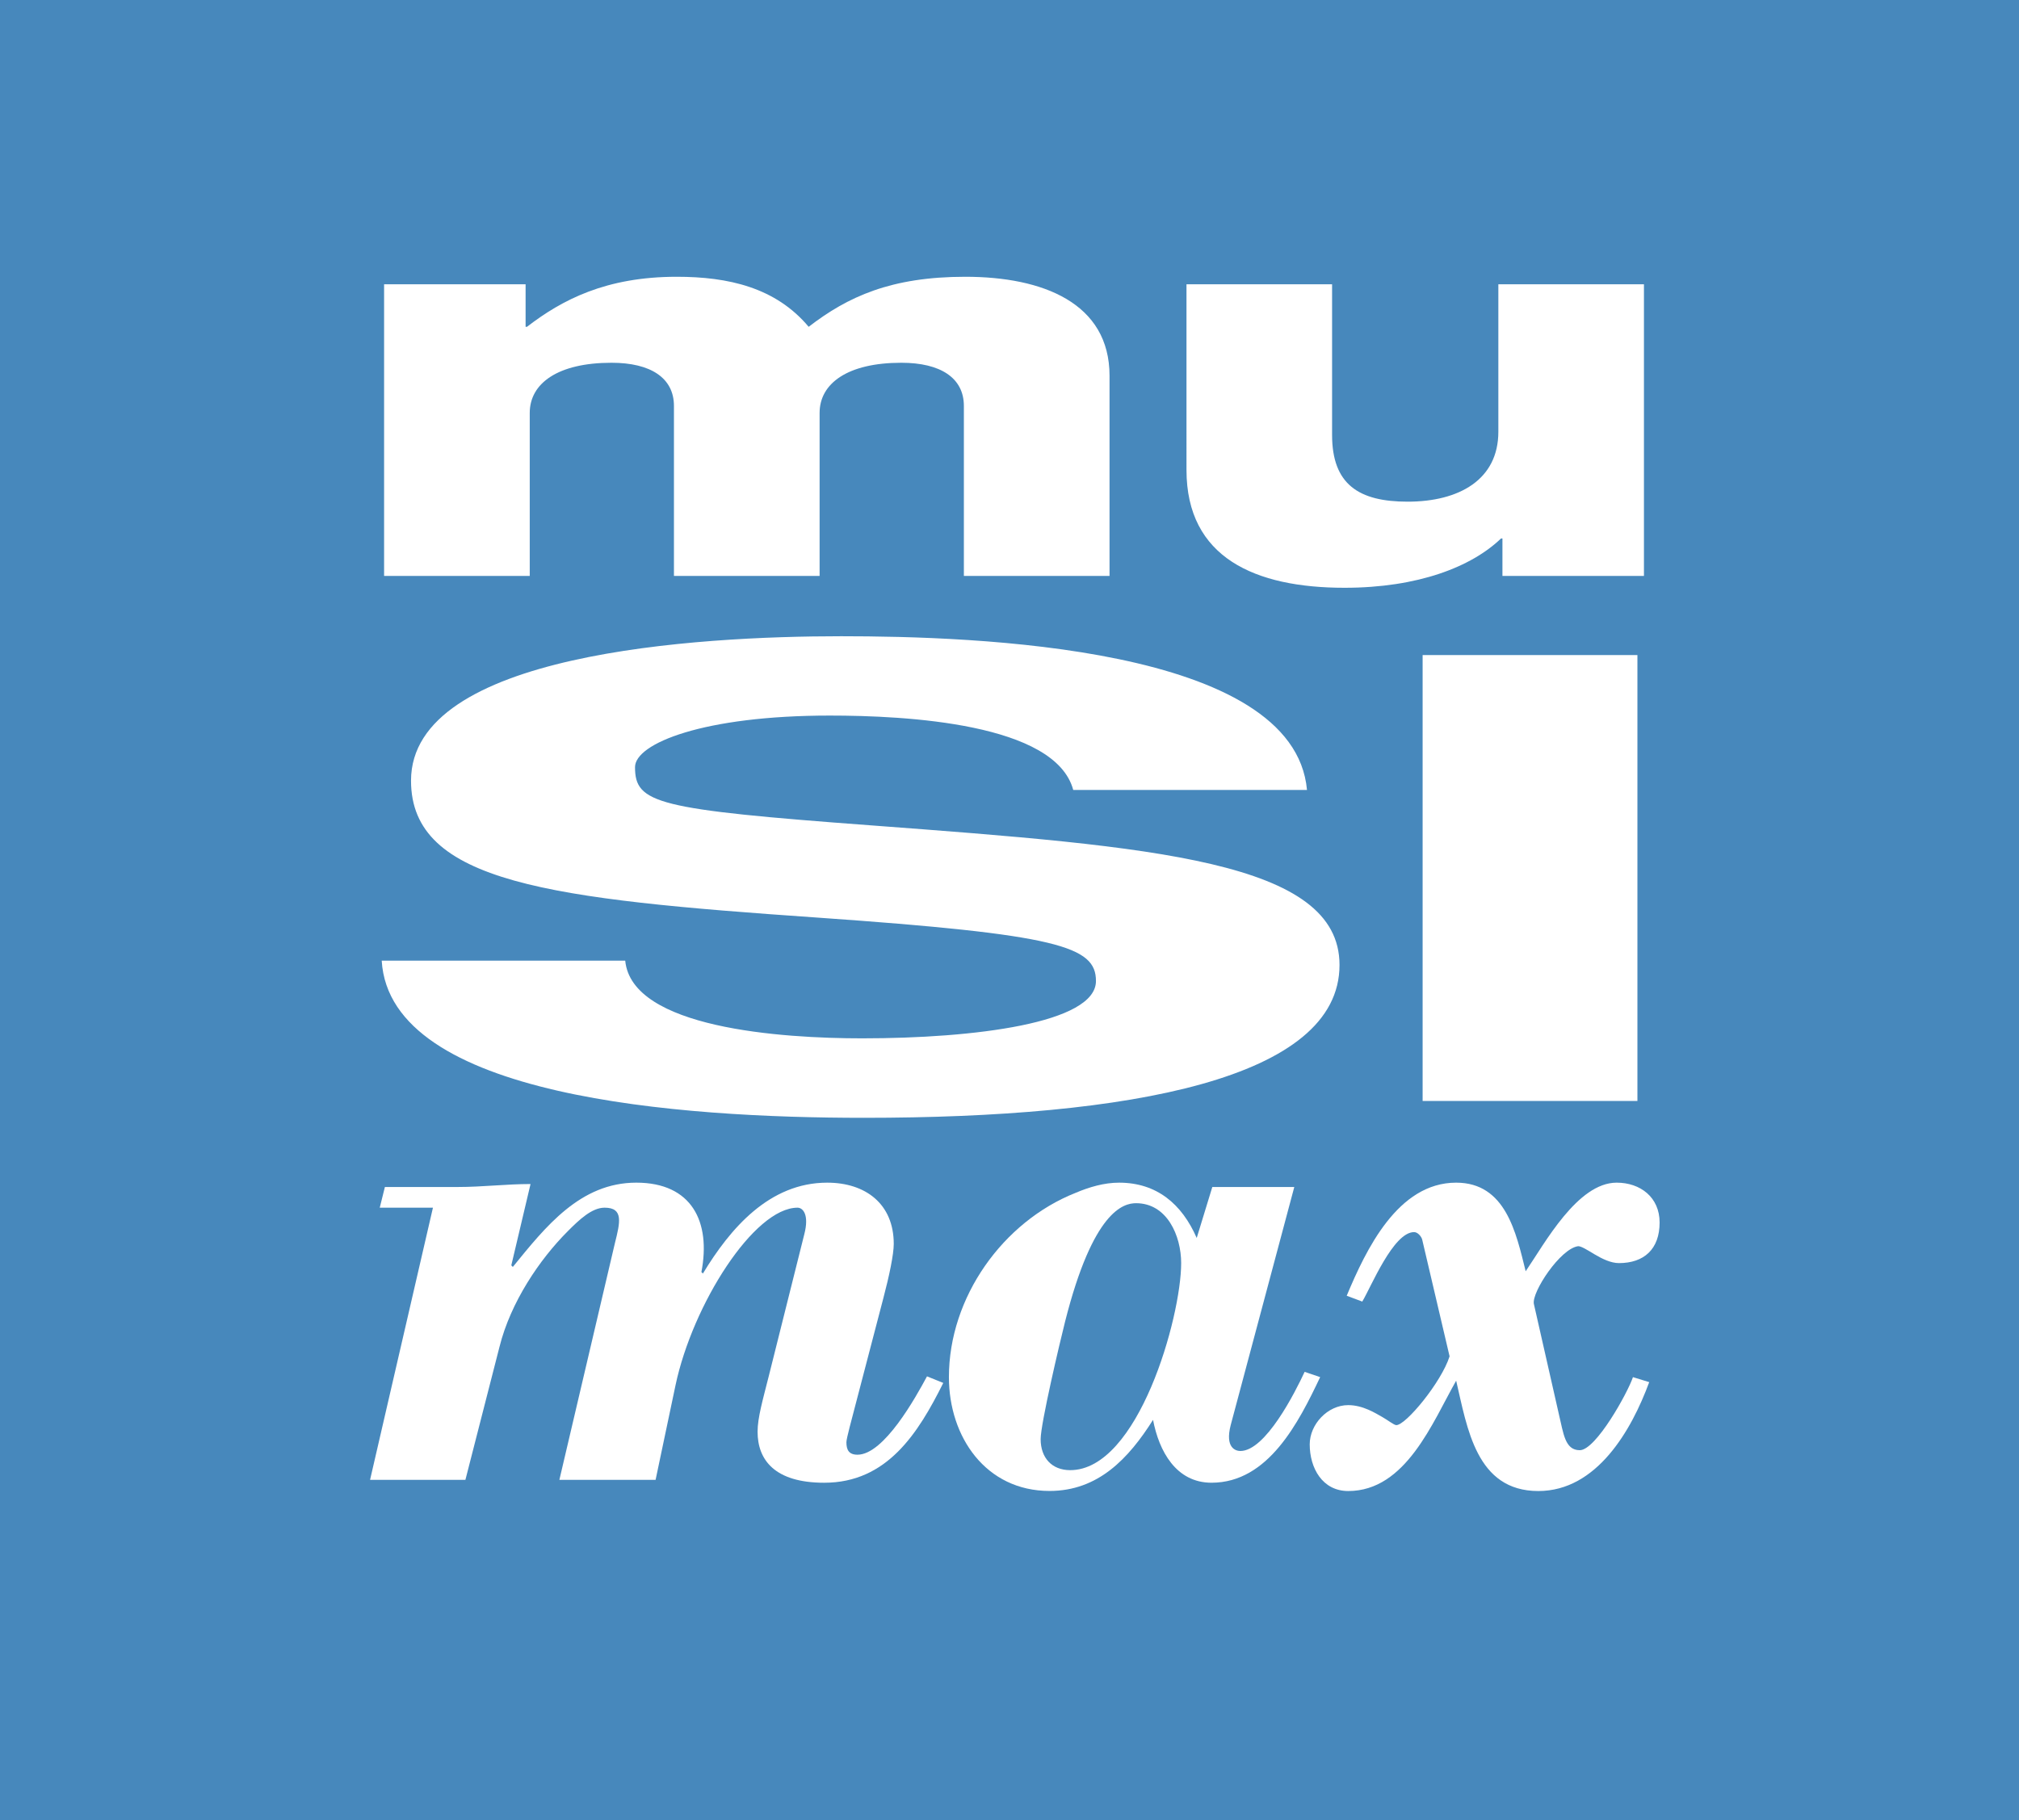
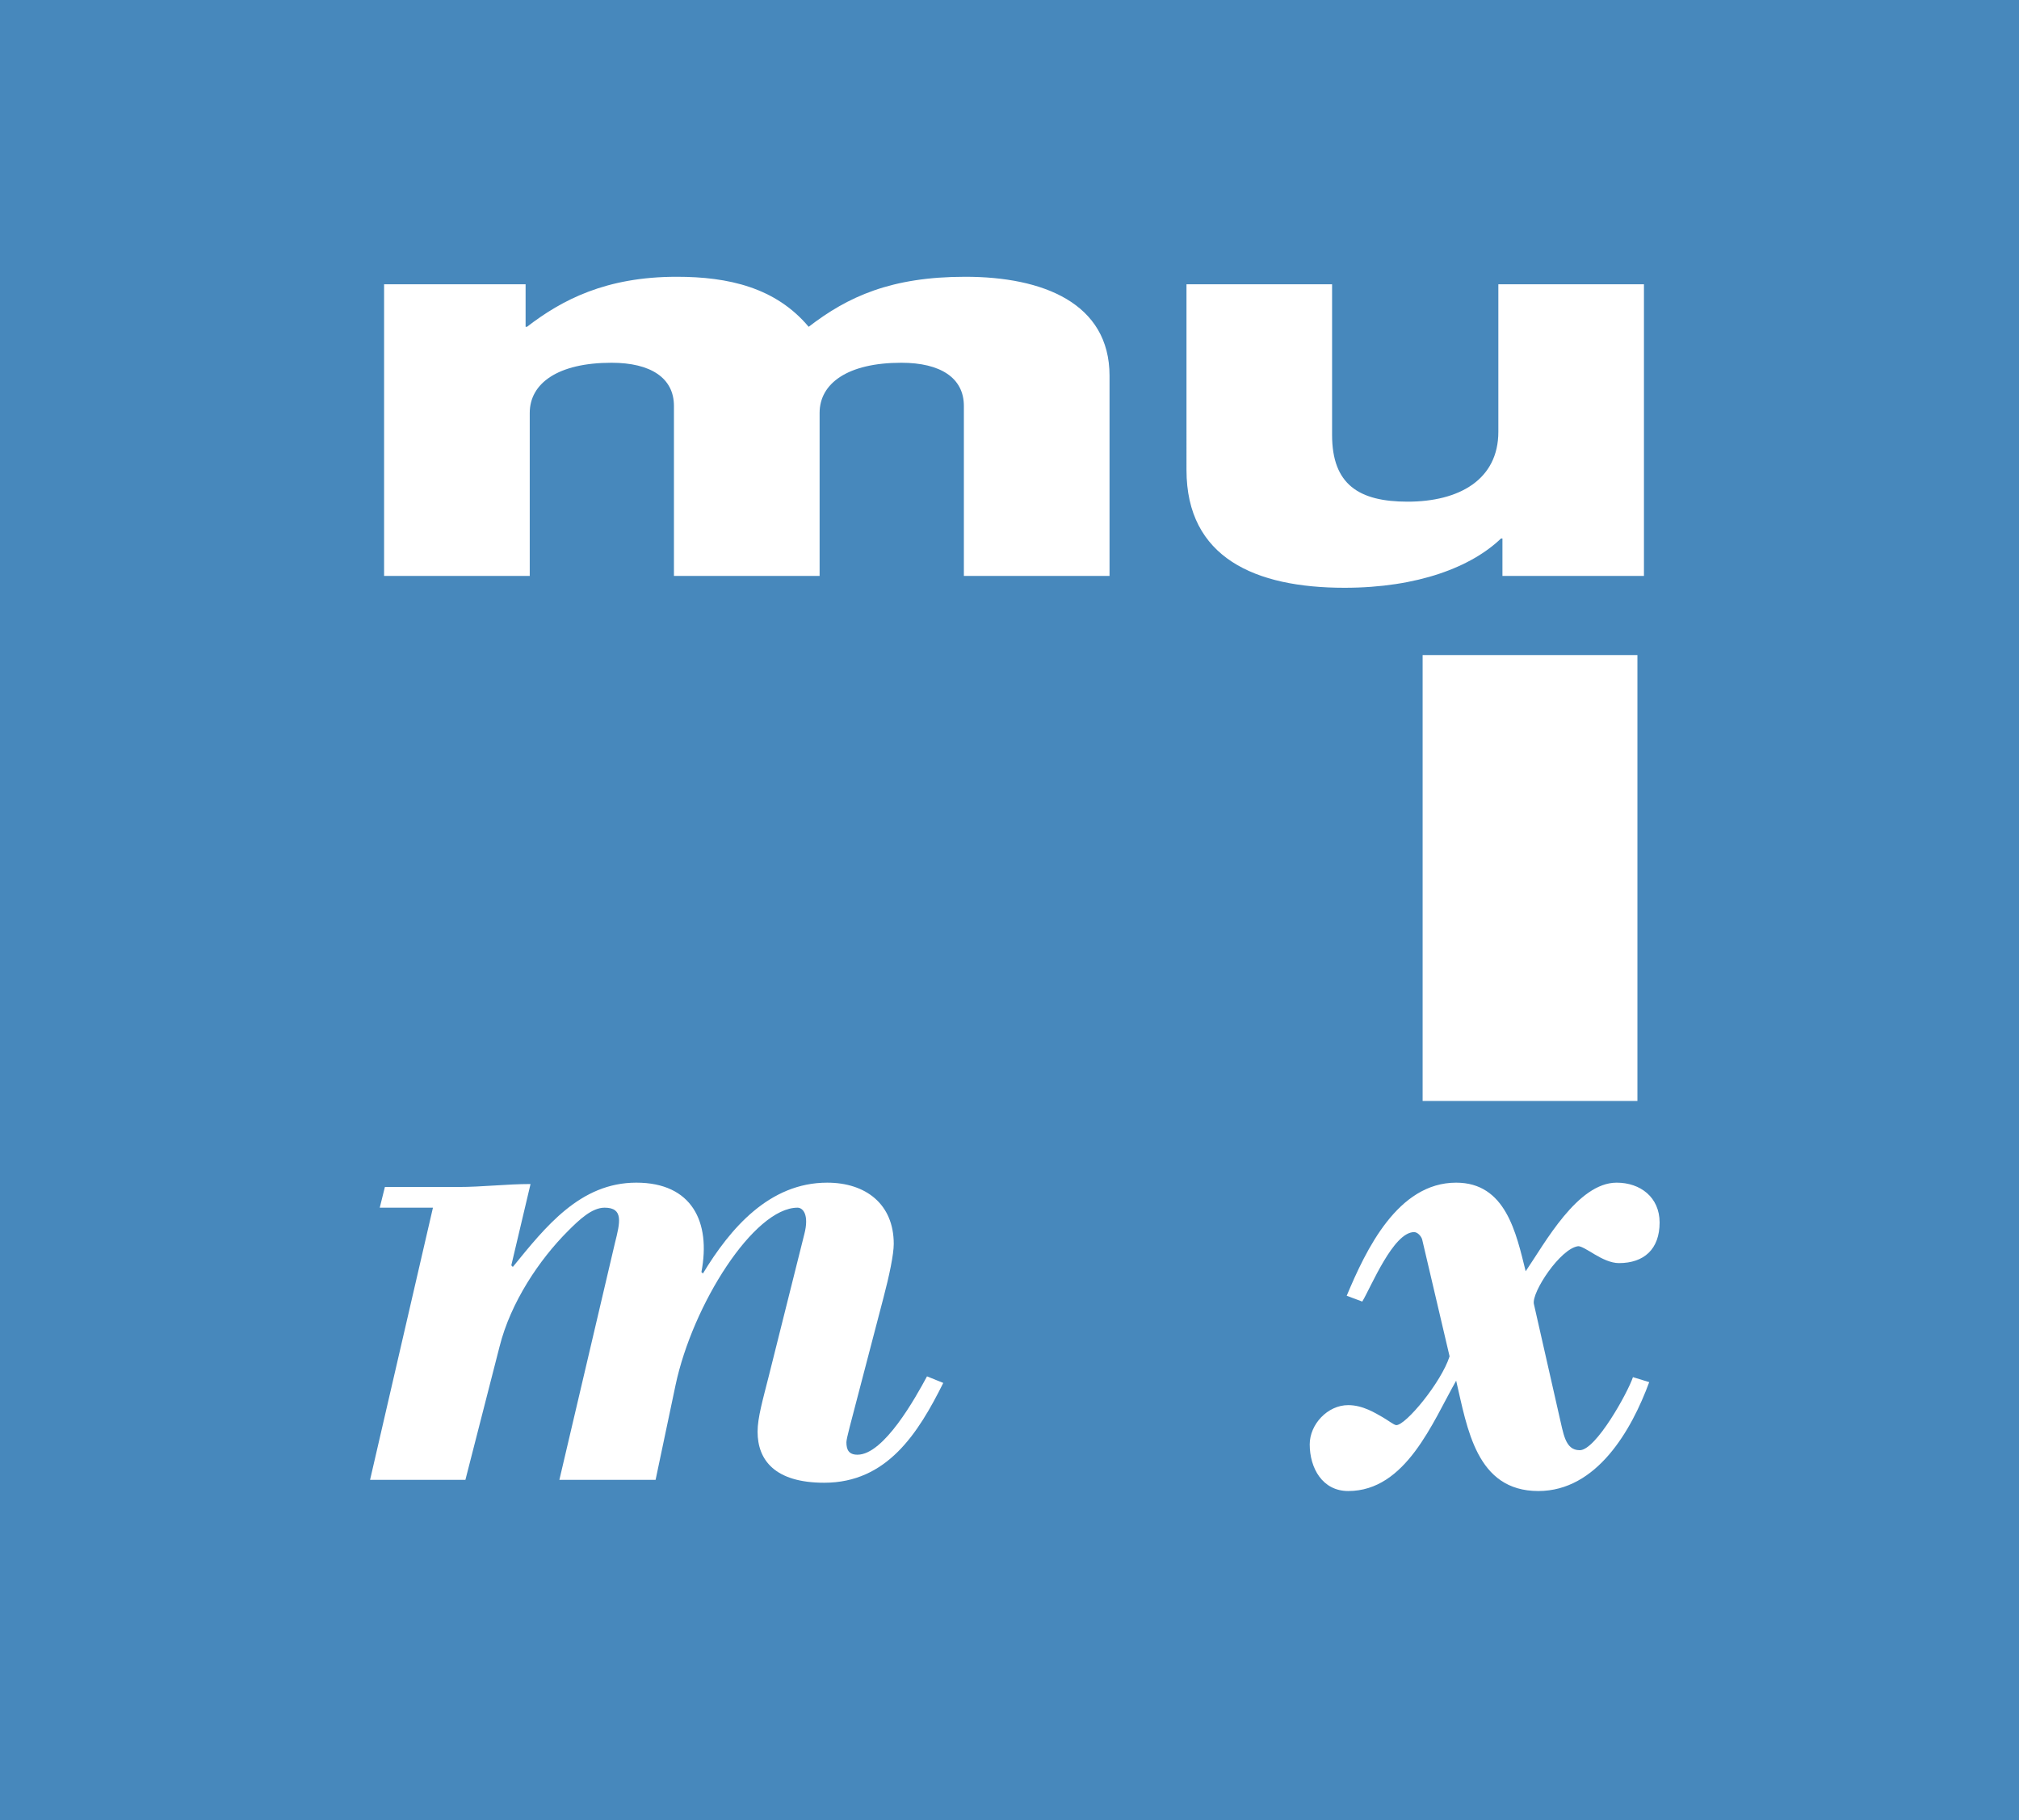
<svg xmlns="http://www.w3.org/2000/svg" version="1.1" id="Layer_1" width="300.488" height="270.95" viewBox="0 0 300.488 270.95" overflow="visible" enable-background="new 0 0 300.488 270.95" xml:space="preserve">
  <rect fill="#4788BC" width="300.488" height="270.95" />
  <path fill="#FFFFFF" d="M57.164,42.317h21.061v6.33h0.207c5.213-4.018,11.76-7.448,22.284-7.448c7.675,0,14.721,1.587,19.639,7.448  c5.821-4.488,12.27-7.448,23.305-7.448c11.564,0,21.472,3.92,21.472,14.739V85.73h-21.678V60.428c0-4.176-3.478-6.429-9.31-6.429  c-7.968,0-12.162,3.058-12.162,7.467V85.73h-21.678V60.428c0-4.176-3.47-6.429-9.291-6.429c-7.978,0-12.171,3.058-12.171,7.467  V85.73H57.164V42.317z" />
  <path fill="#FFFFFF" d="M176.586,42.317h21.668V64.74c0,7.378,3.99,9.937,11.241,9.937c7.675,0,13.505-3.283,13.505-10.407V42.318  h21.669v43.413h-21.061v-5.577H223.4c-4.39,4.224-12.356,7.341-23.303,7.341c-13.299,0-23.512-4.479-23.512-17.542V42.317z" />
  <path fill="#FFFFFF" d="M76.098,188.356l0.226,0.234c4.852-5.958,10.025-12.544,18.374-12.544c8.261,0,11.133,5.821,9.693,13.31  l0.226,0.214c4.066-6.722,9.898-13.523,18.493-13.523c5.723,0,9.907,3.176,9.907,9.116c0,1.548-0.666,4.741-1.539,8.045  l-3.968,15.181c-0.765,2.97-1.539,5.724-1.539,6.291c0,1.088,0.324,1.862,1.647,1.862c3.959,0,8.692-8.586,10.348-11.662  l2.421,0.979c-3.733,7.489-8.369,14.857-17.718,14.857c-7.381,0-9.918-3.41-9.918-7.594c0-2.089,0.774-4.734,1.657-8.242  l5.292-21.138c0.774-2.969-0.225-3.97-0.999-3.97c-6.488,0-15.622,14.426-18.161,26.421l-2.968,14.092H83.252l8.261-35.221  c0.774-3.087,1.323-5.292-1.529-5.292c-1.891,0-3.752,1.765-5.507,3.527c-4.184,4.193-8.477,10.544-10.133,17.17l-5.077,19.814  h-14.19l9.359-40.513h-7.918l0.766-3.078H68.18c3.636,0,7.154-0.441,10.78-0.441L76.098,188.356z" />
-   <path fill="#FFFFFF" d="M180.429,176.693h12.201l-9.466,35.447c-0.883,3.42,0.773,3.851,1.44,3.851c3.742,0,8.134-8.702,9.564-11.78  l2.312,0.783c-3.186,6.704-7.702,15.72-16.17,15.72c-5.293,0-7.82-4.724-8.703-9.358c-3.625,5.733-8.144,10.583-15.405,10.583  c-9.477,0-14.975-8.035-14.975-16.944c0-11.897,8.037-23.128,18.827-27.42c2.076-0.882,4.292-1.528,6.497-1.528  c5.606,0,9.35,3.176,11.555,8.233L180.429,176.693z M158.515,196.736c-0.774,3.066-3.635,15.18-3.635,17.491  c0,2.766,1.655,4.616,4.399,4.616c10.134,0,16.514-22.785,16.514-30.822c0-4.066-2.098-8.916-6.713-8.916  C167.208,179.105,162.689,180.224,158.515,196.736" />
  <path fill="#FFFFFF" d="M200.43,192.882c2.861-6.839,7.595-16.835,16.288-16.835c7.38,0,8.928,7.469,10.348,13.191  c2.853-4.177,7.714-13.191,13.544-13.191c3.519,0,6.39,2.175,6.39,5.93c0,3.969-2.321,6.045-6.056,6.045  c-1.215,0-2.528-0.656-3.636-1.313c-1.107-0.667-1.97-1.205-2.42-1.205c-2.646,0.323-6.938,6.831-6.605,8.584l3.744,16.513  c0.666,2.745,0.872,5.272,3.087,5.272c2.411,0,7.154-8.584,7.918-10.876l2.421,0.743c-2.638,7.174-7.812,16.21-16.503,16.21  c-9.251,0-10.573-9.368-12.23-16.424c-3.509,6.174-7.478,16.424-16.063,16.424c-3.852,0-5.732-3.431-5.732-6.948  c0-2.969,2.646-5.84,5.732-5.84c2.195,0,4.077,1.214,5.058,1.763c0.773,0.431,1.763,1.216,2.097,1.216  c1.431,0,6.713-6.4,7.929-10.241l-4.078-17.387c-0.116-0.45-0.656-1.106-1.205-1.106c-3.098,0-6.39,8.144-7.712,10.339  L200.43,192.882z" />
-   <path fill="#FFFFFF" d="M93.052,143.002c0.97,10.056,23.206,11.563,35.26,11.563c16.68,0,34.799-2.253,34.799-8.535  c0-5.164-5.557-6.928-41.552-9.447c-39.631-2.753-60.387-5.146-60.387-20.374c0-18.993,42.522-21.501,64.014-21.501  c19.805,0,67.403,1.489,69.334,22.883h-34.79c-2.656-9.928-24.882-11.074-36.232-11.074c-18.844,0-28.987,4.166-28.987,7.673  c0,5.41,3.136,6.292,35.27,8.682c42.033,3.155,69.58,5.292,69.58,20.768c0,16.963-31.174,22.754-70.795,22.754  c-27.293,0-70.55-3.01-71.755-23.392H93.052z" />
  <rect x="211.729" y="97.511" fill="#FFFFFF" width="31.968" height="66.376" />
</svg>